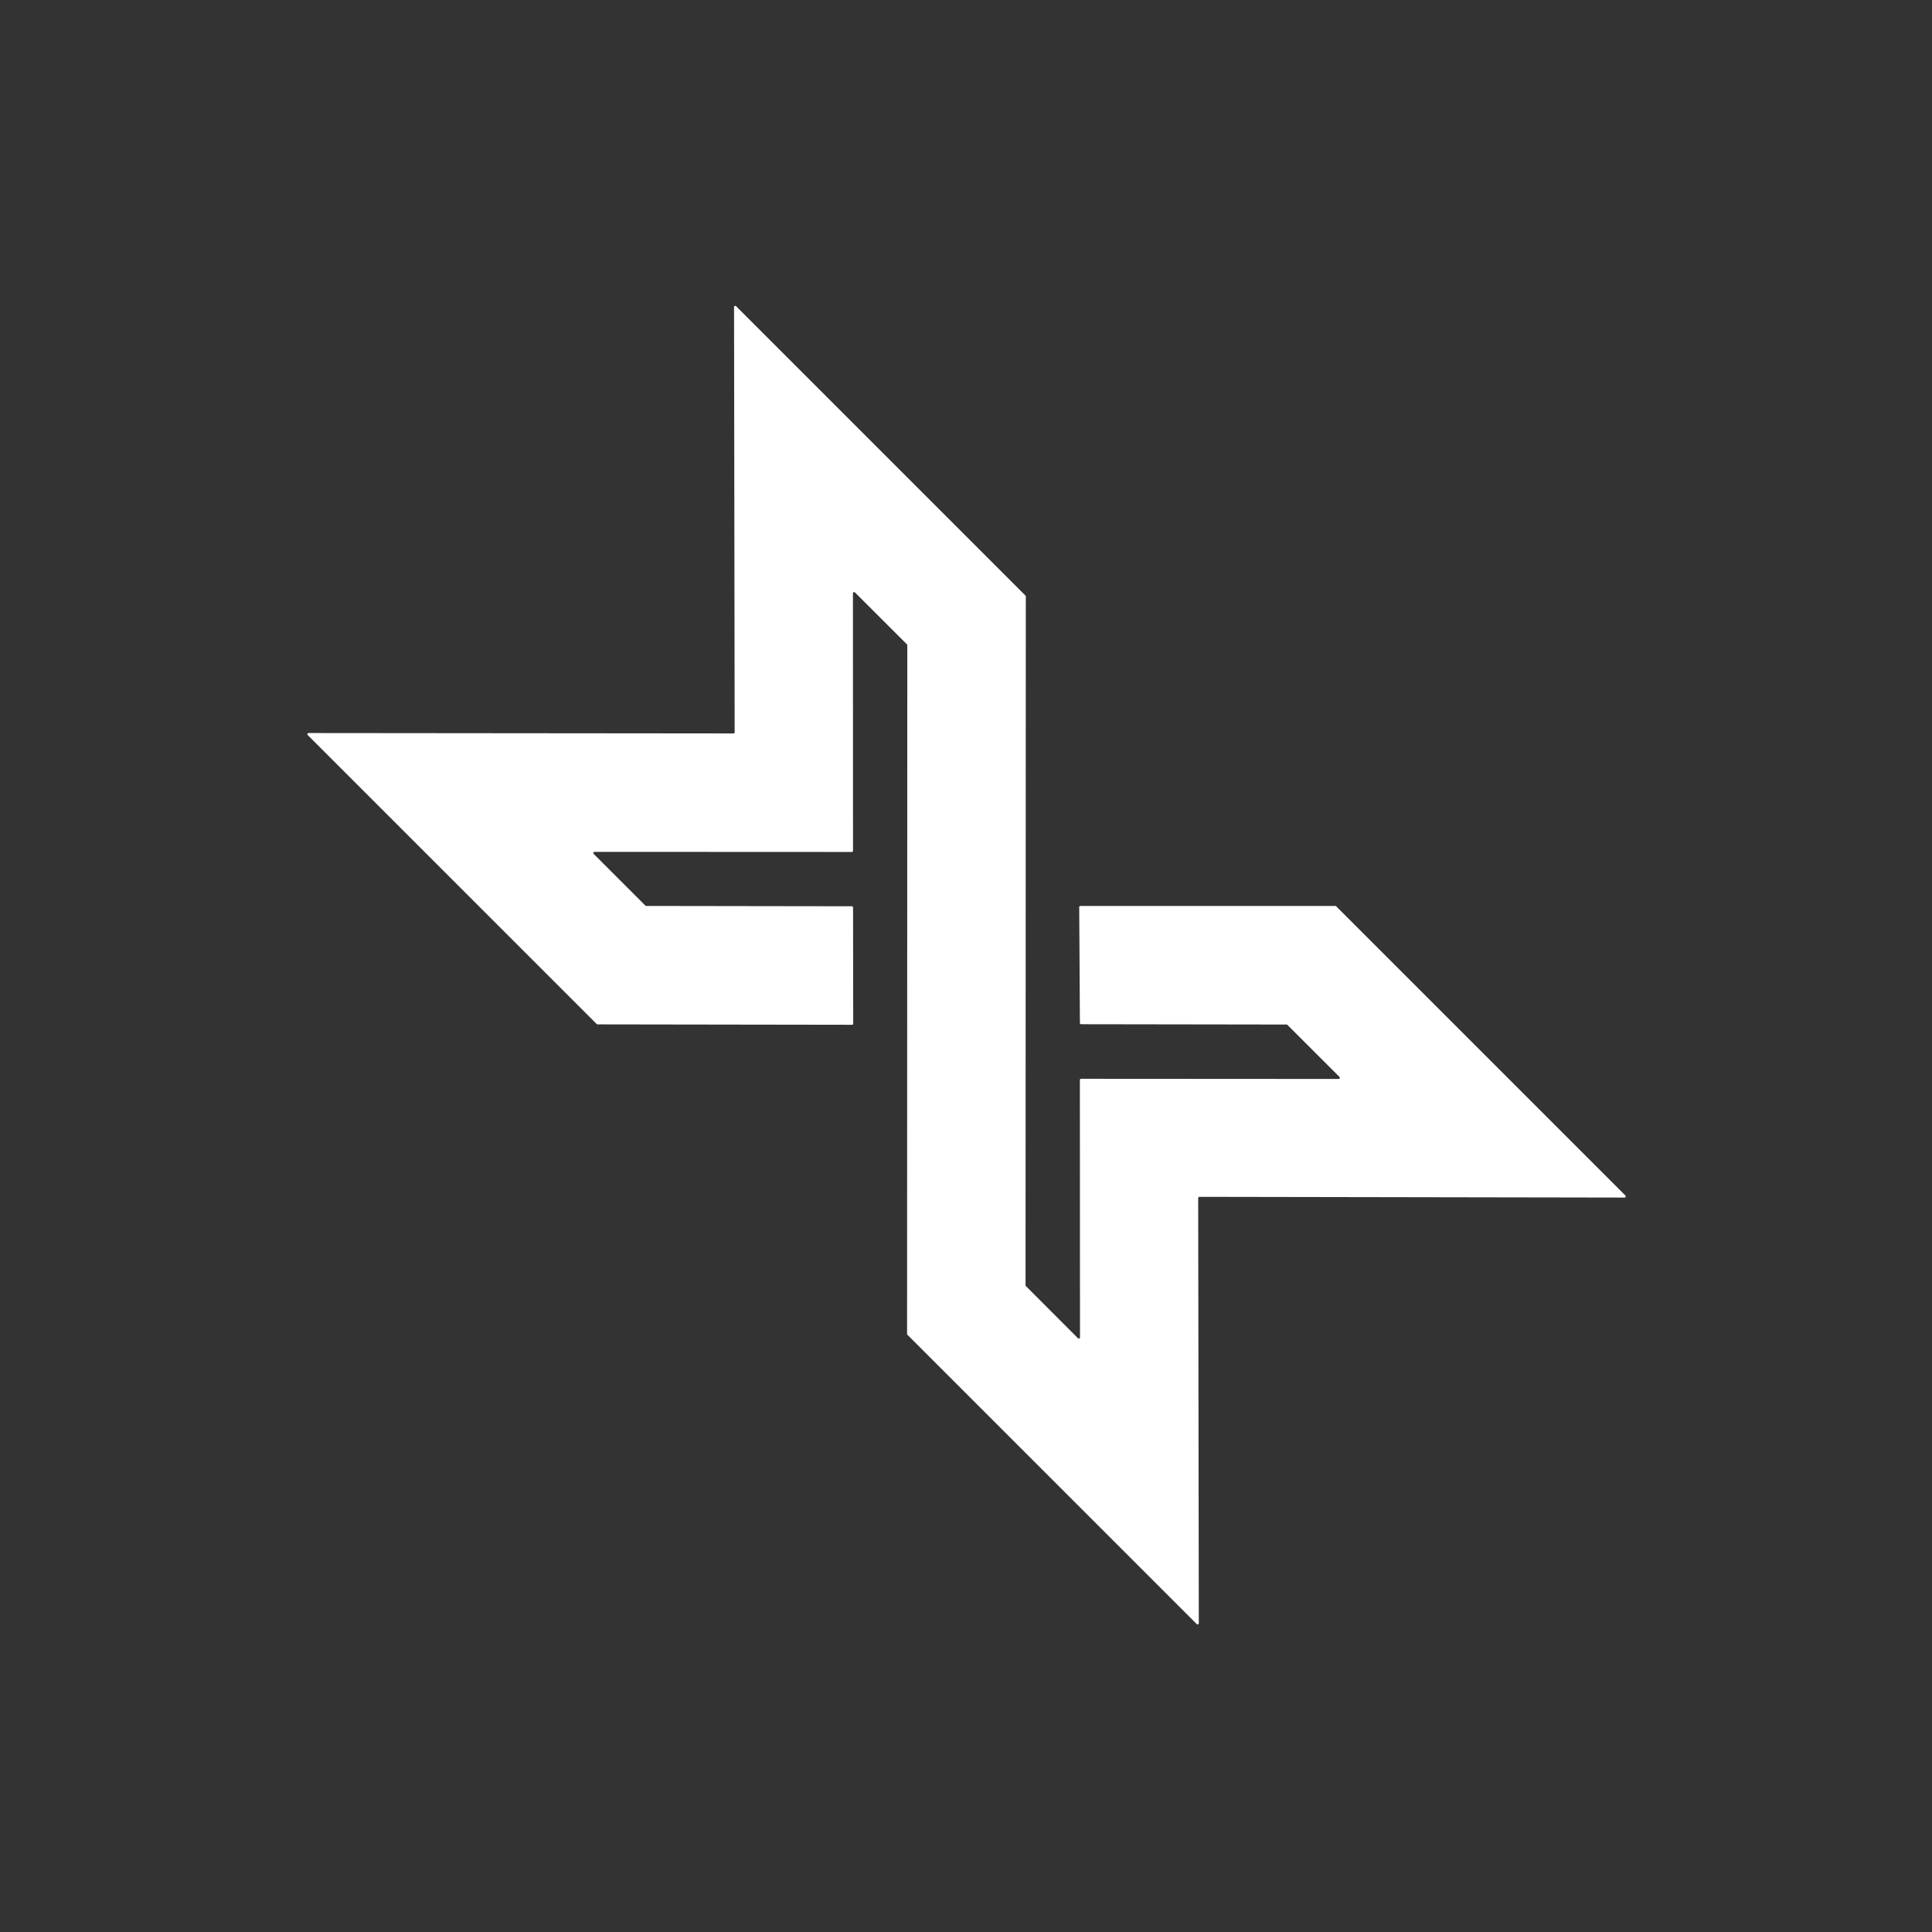
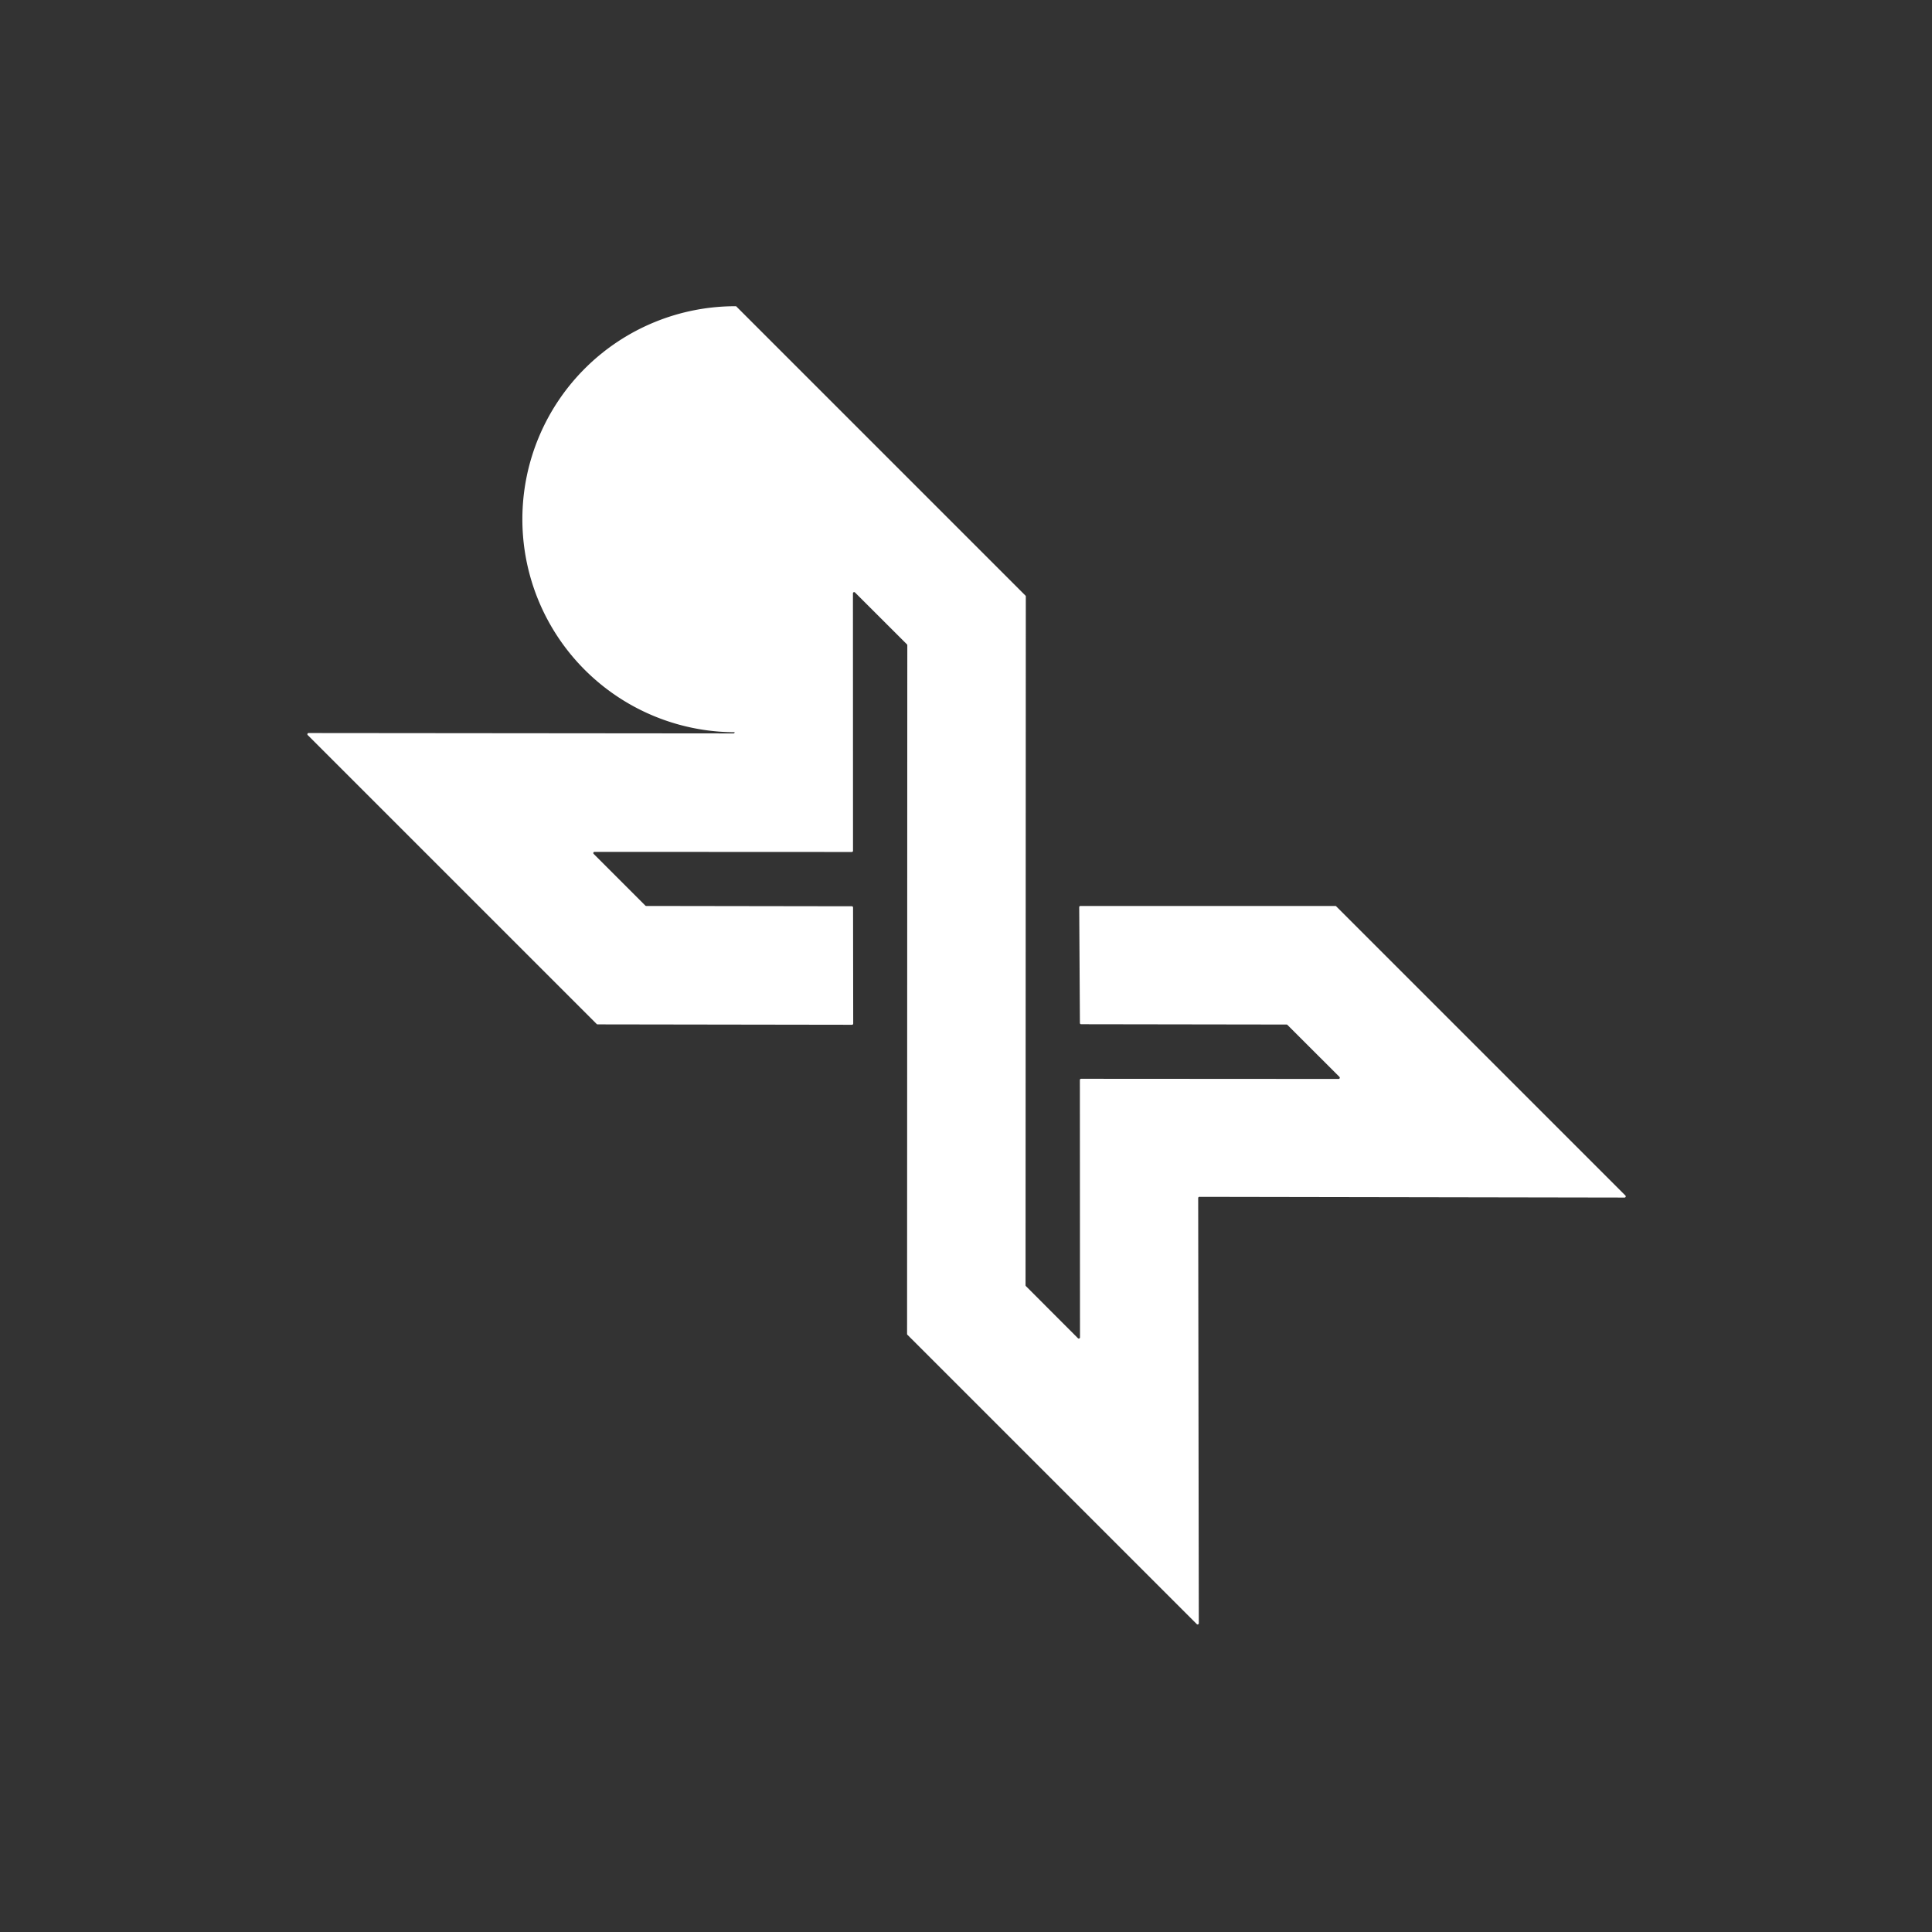
<svg xmlns="http://www.w3.org/2000/svg" version="1.1" viewBox="0.00 0.00 500.00 500.00">
  <rect x="0.00" y="0.00" width="500.00" height="500.00" fill="#333333" stroke="none" />
-   <path fill="#ffffff" d="   M 220.74 153.55   L 220.76 220.18   A 0.31 0.31 0.0 0 1 220.45 220.49   L 153.86 220.46   A 0.31 0.31 0.0 0 0 153.64 220.99   L 167.02 234.37   A 0.31 0.31 0.0 0 0 167.24 234.46   L 220.46 234.54   A 0.31 0.31 0.0 0 1 220.77 234.85   L 220.81 264.90   A 0.31 0.31 0.0 0 1 220.50 265.21   L 154.65 265.11   A 0.31 0.31 0.0 0 1 154.43 265.02   L 79.64 190.24   A 0.31 0.31 0.0 0 1 79.86 189.71   L 189.82 189.81   A 0.31 0.31 0.0 0 0 190.13 189.50   L 189.97 79.47   A 0.31 0.31 0.0 0 1 190.50 79.25   L 265.39 154.14   A 0.31 0.31 0.0 0 1 265.48 154.36   L 265.41 332.62   A 0.31 0.31 0.0 0 0 265.50 332.84   L 278.97 346.33   A 0.31 0.31 0.0 0 0 279.50 346.11   L 279.47 279.50   A 0.31 0.31 0.0 0 1 279.78 279.19   L 346.43 279.23   A 0.31 0.31 0.0 0 0 346.65 278.70   L 333.18 265.24   A 0.31 0.31 0.0 0 0 332.96 265.15   L 279.79 265.07   A 0.31 0.31 0.0 0 1 279.48 264.76   L 279.30 234.77   A 0.31 0.31 0.0 0 1 279.61 234.46   L 345.58 234.46   A 0.31 0.31 0.0 0 1 345.80 234.55   L 420.65 309.40   A 0.31 0.31 0.0 0 1 420.43 309.93   L 310.40 309.74   A 0.31 0.31 0.0 0 0 310.09 310.05   L 310.25 420.09   A 0.31 0.31 0.0 0 1 309.72 420.31   L 234.84 345.44   A 0.31 0.31 0.0 0 1 234.75 345.22   L 234.81 166.98   A 0.31 0.31 0.0 0 0 234.72 166.76   L 221.27 153.33   A 0.31 0.31 0.0 0 0 220.74 153.55   Z" />
+   <path fill="#ffffff" d="   M 220.74 153.55   L 220.76 220.18   A 0.31 0.31 0.0 0 1 220.45 220.49   L 153.86 220.46   A 0.31 0.31 0.0 0 0 153.64 220.99   L 167.02 234.37   A 0.31 0.31 0.0 0 0 167.24 234.46   L 220.46 234.54   A 0.31 0.31 0.0 0 1 220.77 234.85   L 220.81 264.90   A 0.31 0.31 0.0 0 1 220.50 265.21   L 154.65 265.11   A 0.31 0.31 0.0 0 1 154.43 265.02   L 79.64 190.24   A 0.31 0.31 0.0 0 1 79.86 189.71   L 189.82 189.81   A 0.31 0.31 0.0 0 0 190.13 189.50   A 0.31 0.31 0.0 0 1 190.50 79.25   L 265.39 154.14   A 0.31 0.31 0.0 0 1 265.48 154.36   L 265.41 332.62   A 0.31 0.31 0.0 0 0 265.50 332.84   L 278.97 346.33   A 0.31 0.31 0.0 0 0 279.50 346.11   L 279.47 279.50   A 0.31 0.31 0.0 0 1 279.78 279.19   L 346.43 279.23   A 0.31 0.31 0.0 0 0 346.65 278.70   L 333.18 265.24   A 0.31 0.31 0.0 0 0 332.96 265.15   L 279.79 265.07   A 0.31 0.31 0.0 0 1 279.48 264.76   L 279.30 234.77   A 0.31 0.31 0.0 0 1 279.61 234.46   L 345.58 234.46   A 0.31 0.31 0.0 0 1 345.80 234.55   L 420.65 309.40   A 0.31 0.31 0.0 0 1 420.43 309.93   L 310.40 309.74   A 0.31 0.31 0.0 0 0 310.09 310.05   L 310.25 420.09   A 0.31 0.31 0.0 0 1 309.72 420.31   L 234.84 345.44   A 0.31 0.31 0.0 0 1 234.75 345.22   L 234.81 166.98   A 0.31 0.31 0.0 0 0 234.72 166.76   L 221.27 153.33   A 0.31 0.31 0.0 0 0 220.74 153.55   Z" />
</svg>